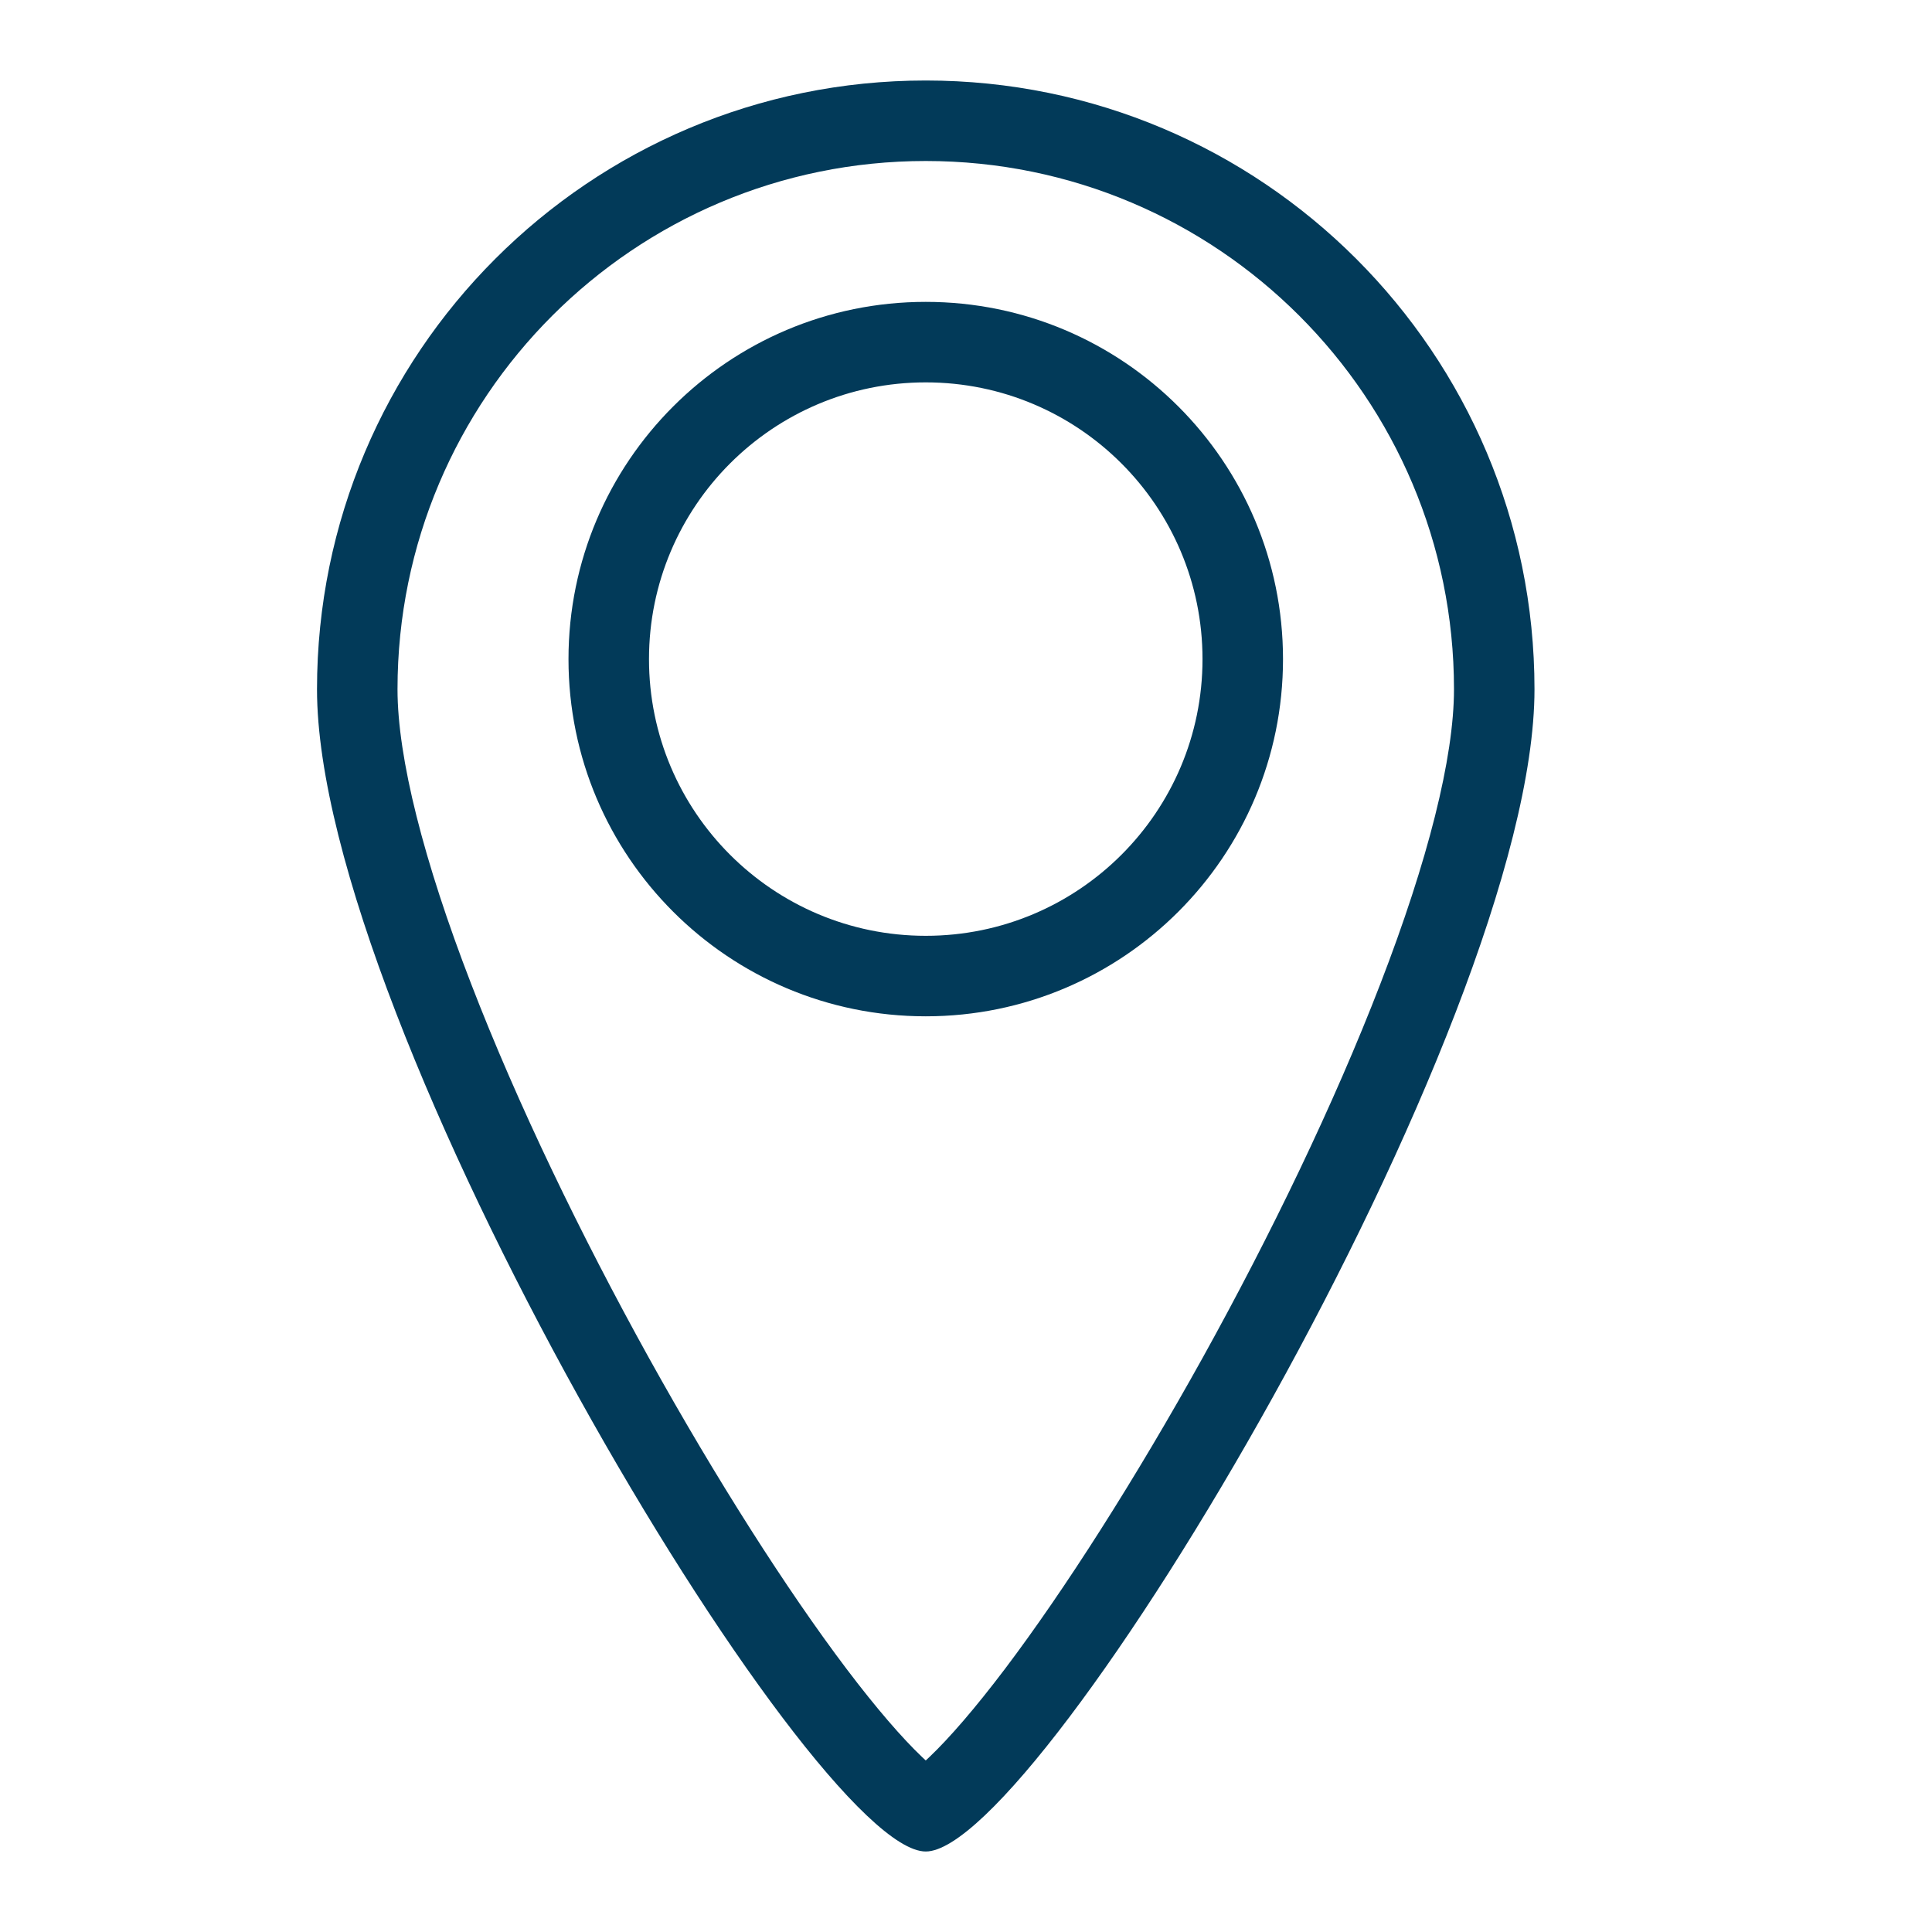
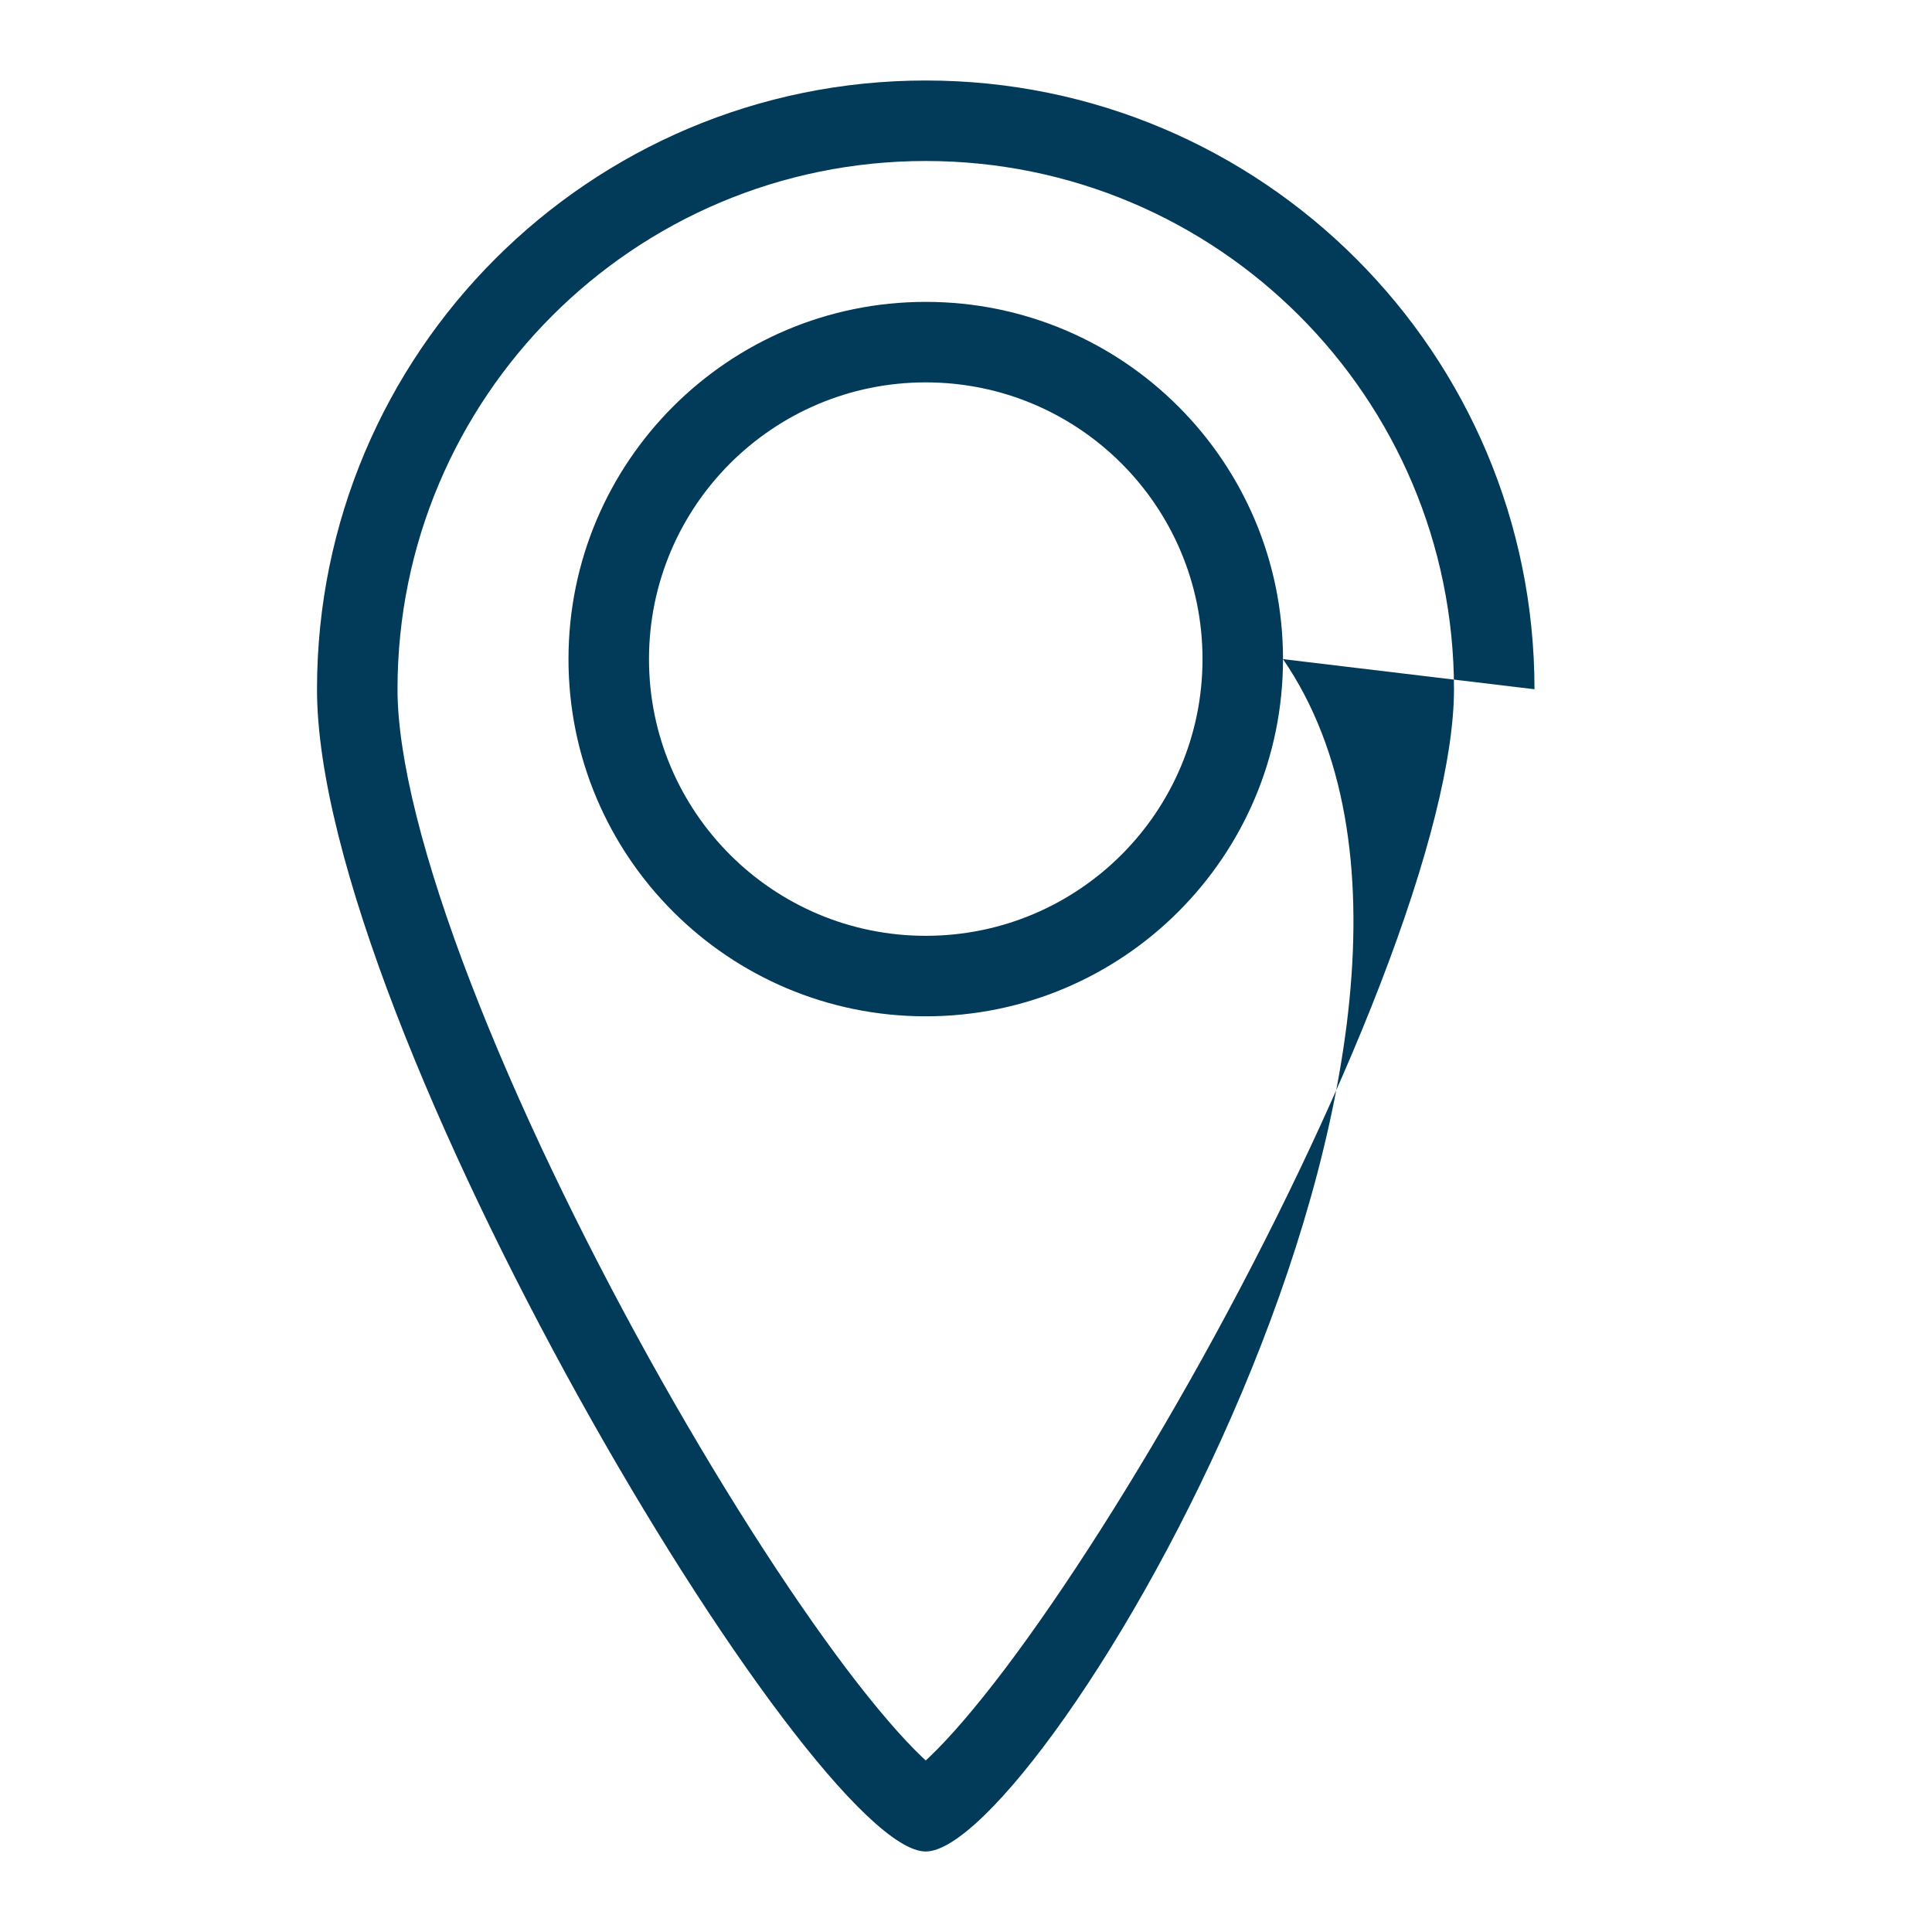
<svg xmlns="http://www.w3.org/2000/svg" width="24" height="24" viewBox="0 0 24 24" fill="none">
-   <path fill-rule="evenodd" clip-rule="evenodd" d="M17.148 12.22C17.737 10.695 18.062 9.414 18.062 8.562C18.062 4.938 15.124 2 11.5 2C7.876 2 4.938 4.938 4.938 8.562C4.938 9.414 5.263 10.695 5.852 12.22C6.429 13.717 7.219 15.349 8.058 16.863C8.899 18.378 9.774 19.749 10.514 20.729C10.887 21.222 11.206 21.59 11.454 21.826C11.47 21.841 11.485 21.855 11.5 21.869C11.515 21.855 11.53 21.841 11.546 21.826C11.794 21.59 12.113 21.222 12.486 20.729C13.226 19.749 14.101 18.378 14.942 16.863C15.781 15.349 16.571 13.717 17.148 12.22ZM11.273 22.045C11.274 22.044 11.277 22.042 11.284 22.039C11.277 22.043 11.273 22.045 11.273 22.045ZM11.716 22.039C11.723 22.042 11.726 22.044 11.727 22.045C11.727 22.045 11.723 22.043 11.716 22.039ZM15.938 8.188C15.938 10.638 13.951 12.625 11.5 12.625C9.049 12.625 7.062 10.638 7.062 8.188C7.062 5.737 9.049 3.75 11.5 3.75C13.951 3.75 15.938 5.737 15.938 8.188ZM19.062 8.562C19.062 12.739 12.927 23 11.5 23C10.073 23 3.938 12.739 3.938 8.562C3.938 4.386 7.323 1 11.5 1C15.677 1 19.062 4.386 19.062 8.562ZM14.938 8.188C14.938 10.086 13.399 11.625 11.5 11.625C9.602 11.625 8.062 10.086 8.062 8.188C8.062 6.289 9.602 4.75 11.5 4.75C13.399 4.75 14.938 6.289 14.938 8.188Z" fill="#023A59" />
+   <path fill-rule="evenodd" clip-rule="evenodd" d="M17.148 12.22C17.737 10.695 18.062 9.414 18.062 8.562C18.062 4.938 15.124 2 11.5 2C7.876 2 4.938 4.938 4.938 8.562C4.938 9.414 5.263 10.695 5.852 12.22C6.429 13.717 7.219 15.349 8.058 16.863C8.899 18.378 9.774 19.749 10.514 20.729C10.887 21.222 11.206 21.59 11.454 21.826C11.47 21.841 11.485 21.855 11.5 21.869C11.515 21.855 11.53 21.841 11.546 21.826C11.794 21.59 12.113 21.222 12.486 20.729C13.226 19.749 14.101 18.378 14.942 16.863C15.781 15.349 16.571 13.717 17.148 12.22ZM11.273 22.045C11.274 22.044 11.277 22.042 11.284 22.039C11.277 22.043 11.273 22.045 11.273 22.045ZM11.716 22.039C11.723 22.042 11.726 22.044 11.727 22.045C11.727 22.045 11.723 22.043 11.716 22.039ZM15.938 8.188C15.938 10.638 13.951 12.625 11.5 12.625C9.049 12.625 7.062 10.638 7.062 8.188C7.062 5.737 9.049 3.75 11.5 3.75C13.951 3.75 15.938 5.737 15.938 8.188ZC19.062 12.739 12.927 23 11.5 23C10.073 23 3.938 12.739 3.938 8.562C3.938 4.386 7.323 1 11.5 1C15.677 1 19.062 4.386 19.062 8.562ZM14.938 8.188C14.938 10.086 13.399 11.625 11.5 11.625C9.602 11.625 8.062 10.086 8.062 8.188C8.062 6.289 9.602 4.75 11.5 4.75C13.399 4.75 14.938 6.289 14.938 8.188Z" fill="#023A59" />
</svg>